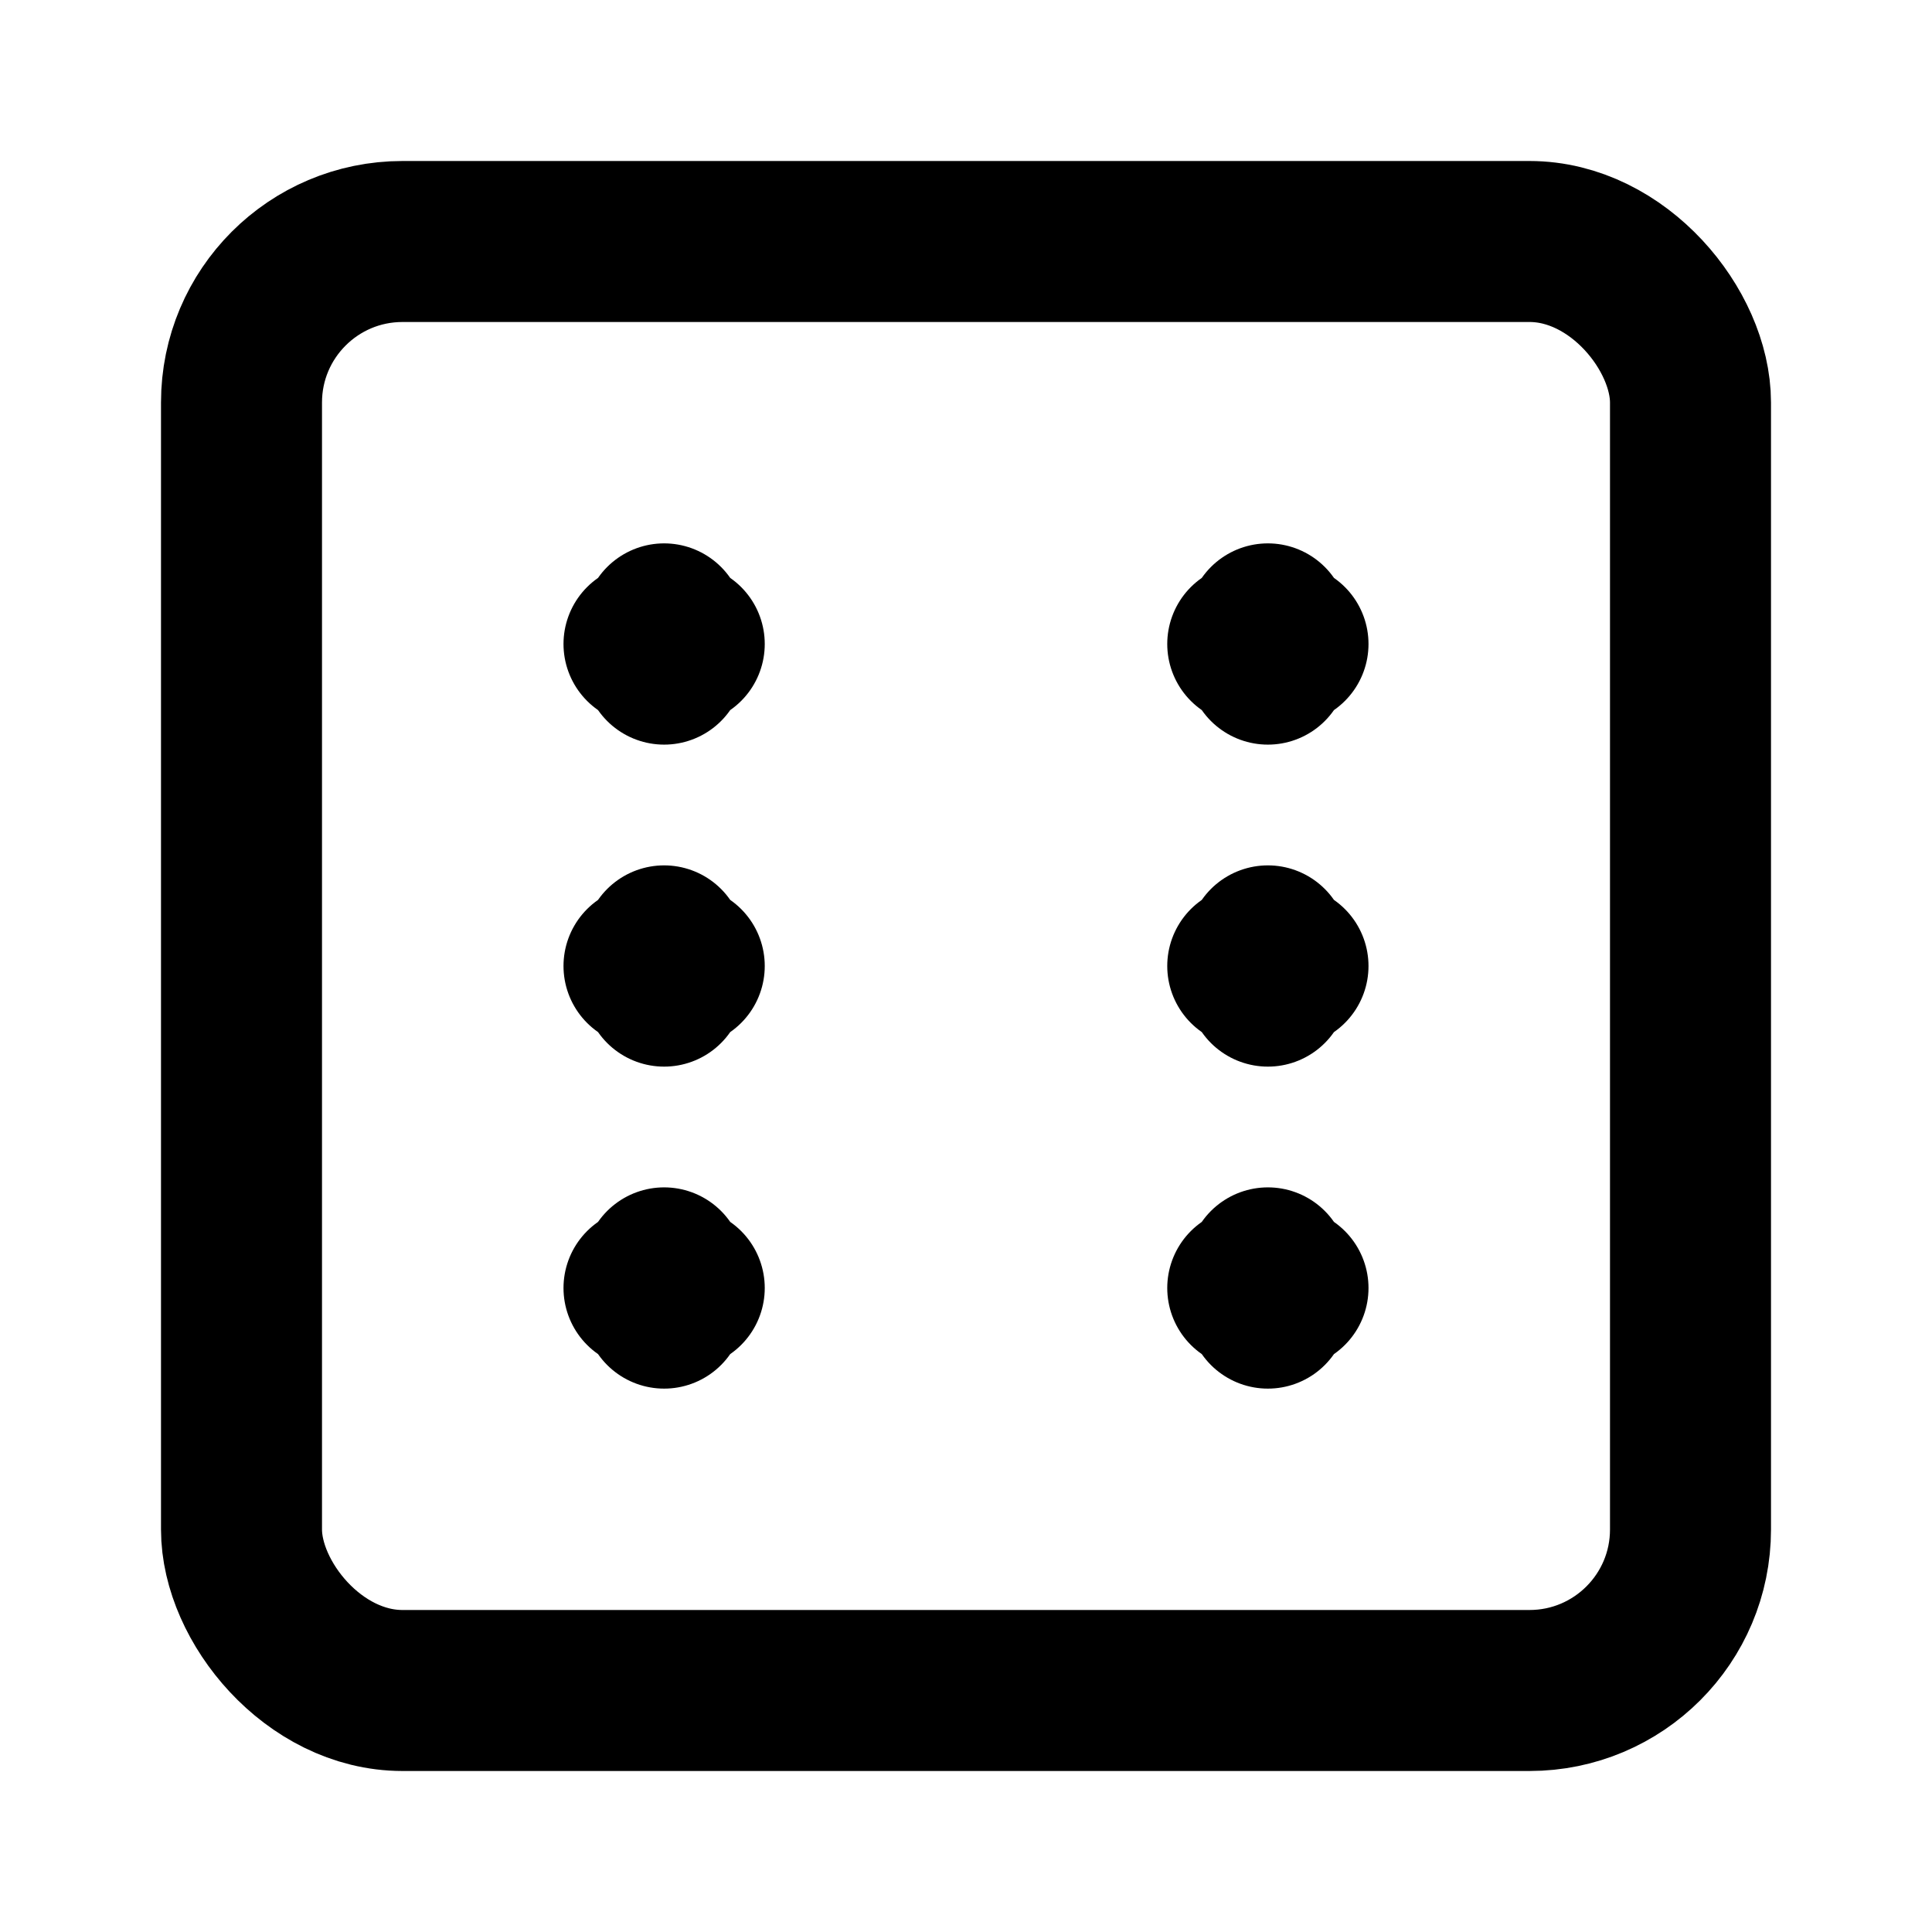
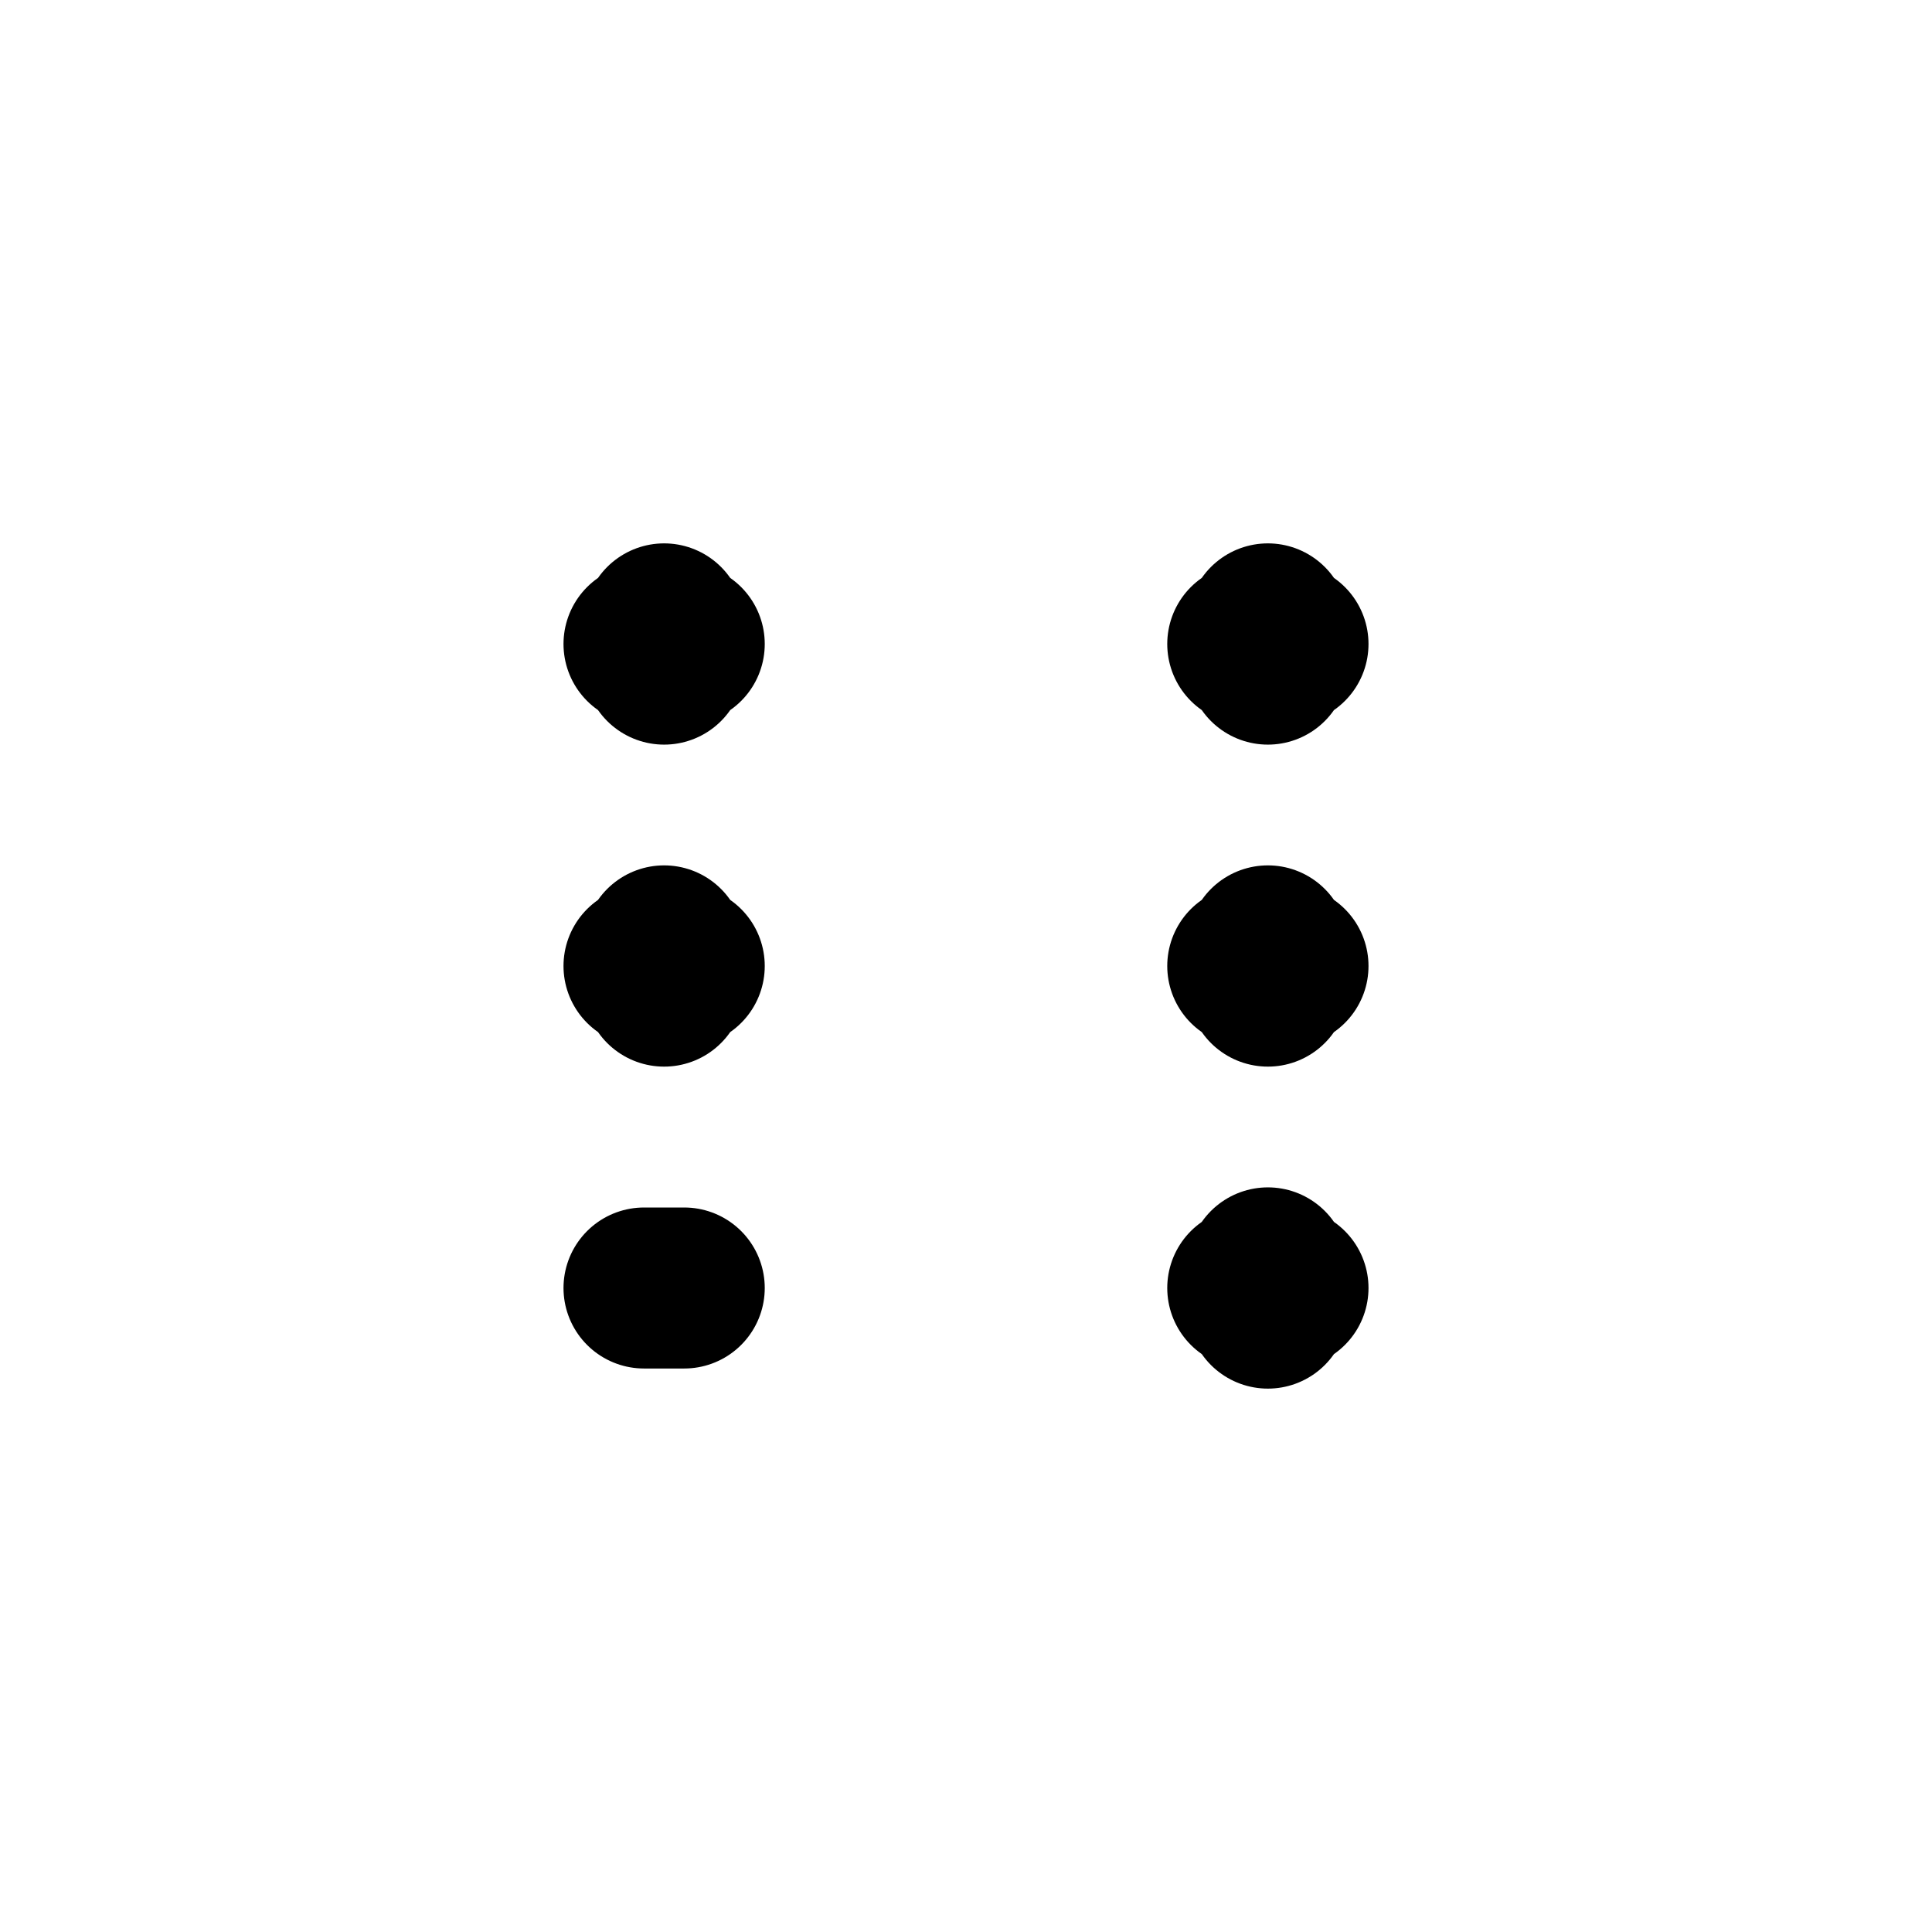
<svg xmlns="http://www.w3.org/2000/svg" width="800" height="800" viewBox="0 0 24 24">
  <g fill="none" stroke="currentColor" stroke-linecap="round" stroke-width="2">
-     <rect width="18" height="18" x="3" y="3" stroke-linejoin="round" rx="2" />
-     <path d="M8 8h.5m-.25-.25v.5m0 3.5v.5m0 3.5v.5M15.5 8h.5m-.25-.25v.5m0 3.5v.5m0 3.5v.5M8 12h.5m7 0h.5m-8 4h.5m7 0h.5" />
+     <path d="M8 8h.5m-.25-.25v.5m0 3.5v.5m0 3.5M15.5 8h.5m-.25-.25v.5m0 3.5v.5m0 3.5v.5M8 12h.5m7 0h.5m-8 4h.5m7 0h.5" />
  </g>
</svg>